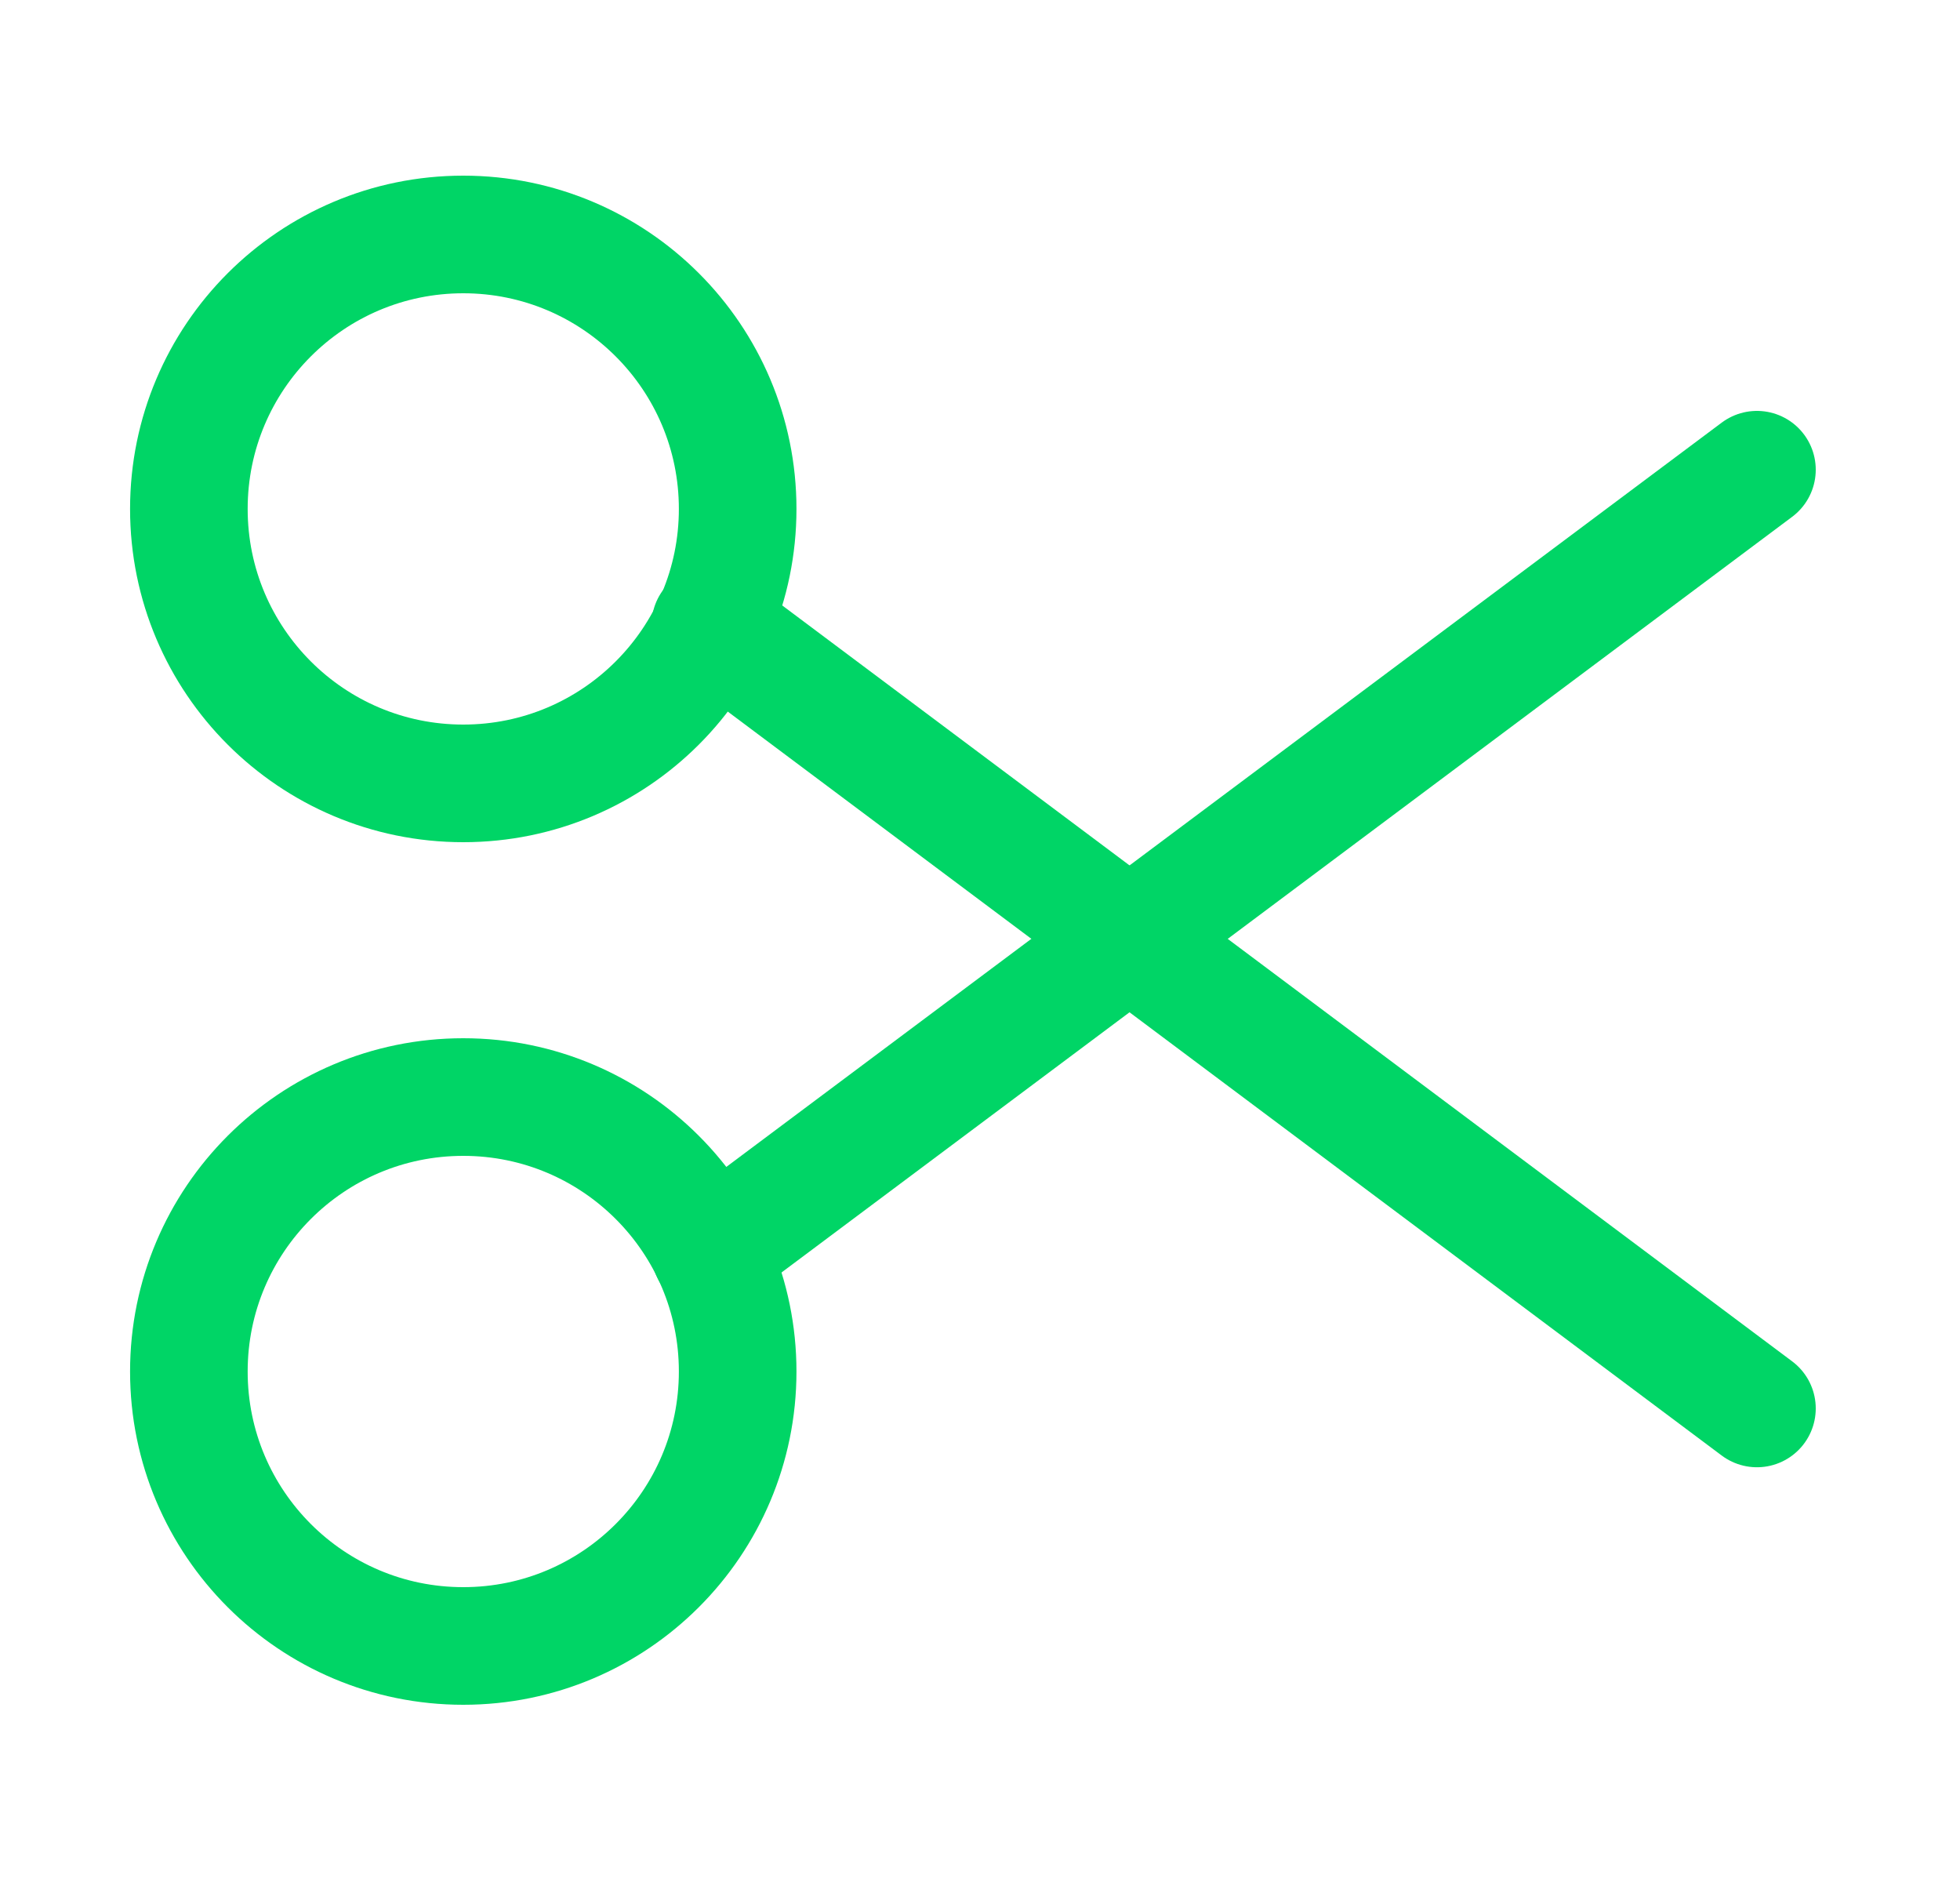
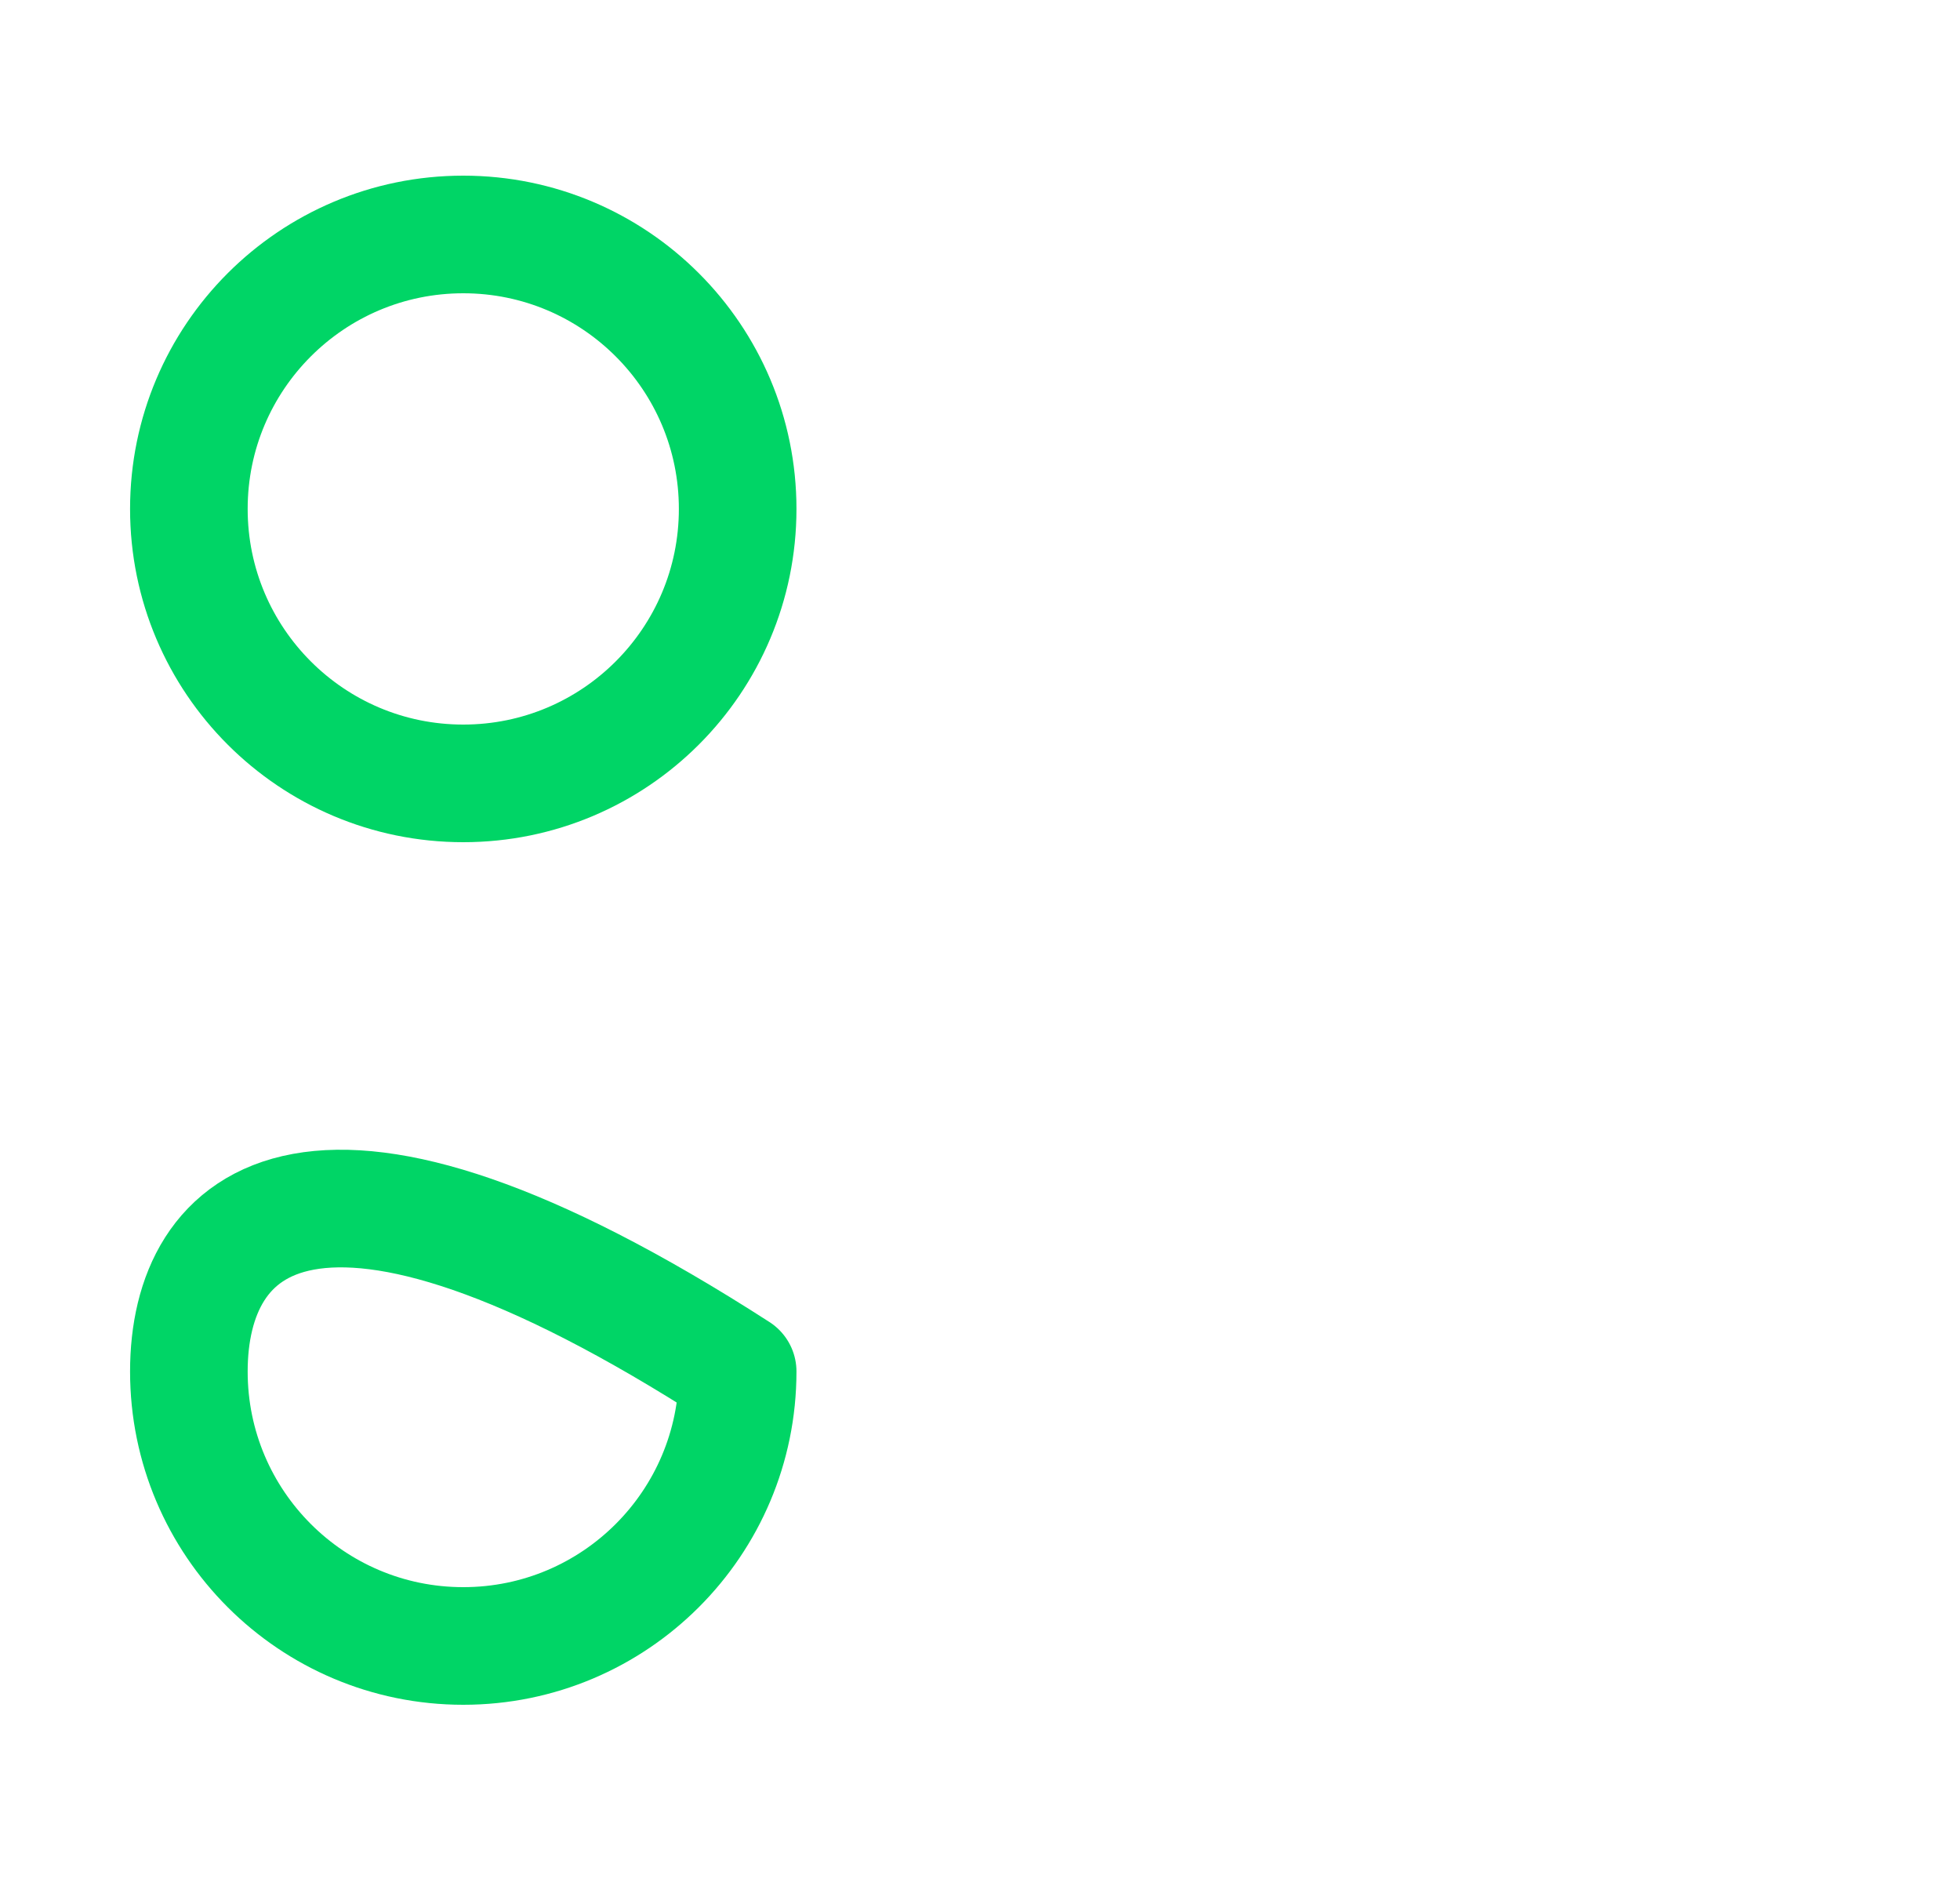
<svg xmlns="http://www.w3.org/2000/svg" width="25" height="24" viewBox="0 0 25 24" fill="none">
  <path d="M5.909 9.99C7.842 9.99 9.409 8.423 9.409 6.49C9.409 4.557 7.842 2.99 5.909 2.99C3.976 2.99 2.409 4.557 2.409 6.49C2.409 8.423 3.976 9.99 5.909 9.99Z" stroke="#00D566" stroke-width="1.5" stroke-linecap="round" stroke-linejoin="round" />
-   <path d="M5.909 20.99C7.842 20.99 9.409 19.423 9.409 17.49C9.409 15.557 7.842 13.99 5.909 13.99C3.976 13.99 2.409 15.557 2.409 17.49C2.409 19.423 3.976 20.99 5.909 20.99Z" stroke="#00D566" stroke-width="1.5" stroke-linecap="round" stroke-linejoin="round" />
-   <path d="M22.41 5.99L9.06 15.97" stroke="#00D566" stroke-width="1.5" stroke-linecap="round" stroke-linejoin="round" />
-   <path d="M22.41 17.961L9.06 7.971" stroke="#00D566" stroke-width="1.5" stroke-linecap="round" stroke-linejoin="round" />
+   <path d="M5.909 20.99C7.842 20.99 9.409 19.423 9.409 17.49C3.976 13.99 2.409 15.557 2.409 17.49C2.409 19.423 3.976 20.99 5.909 20.99Z" stroke="#00D566" stroke-width="1.5" stroke-linecap="round" stroke-linejoin="round" />
</svg>